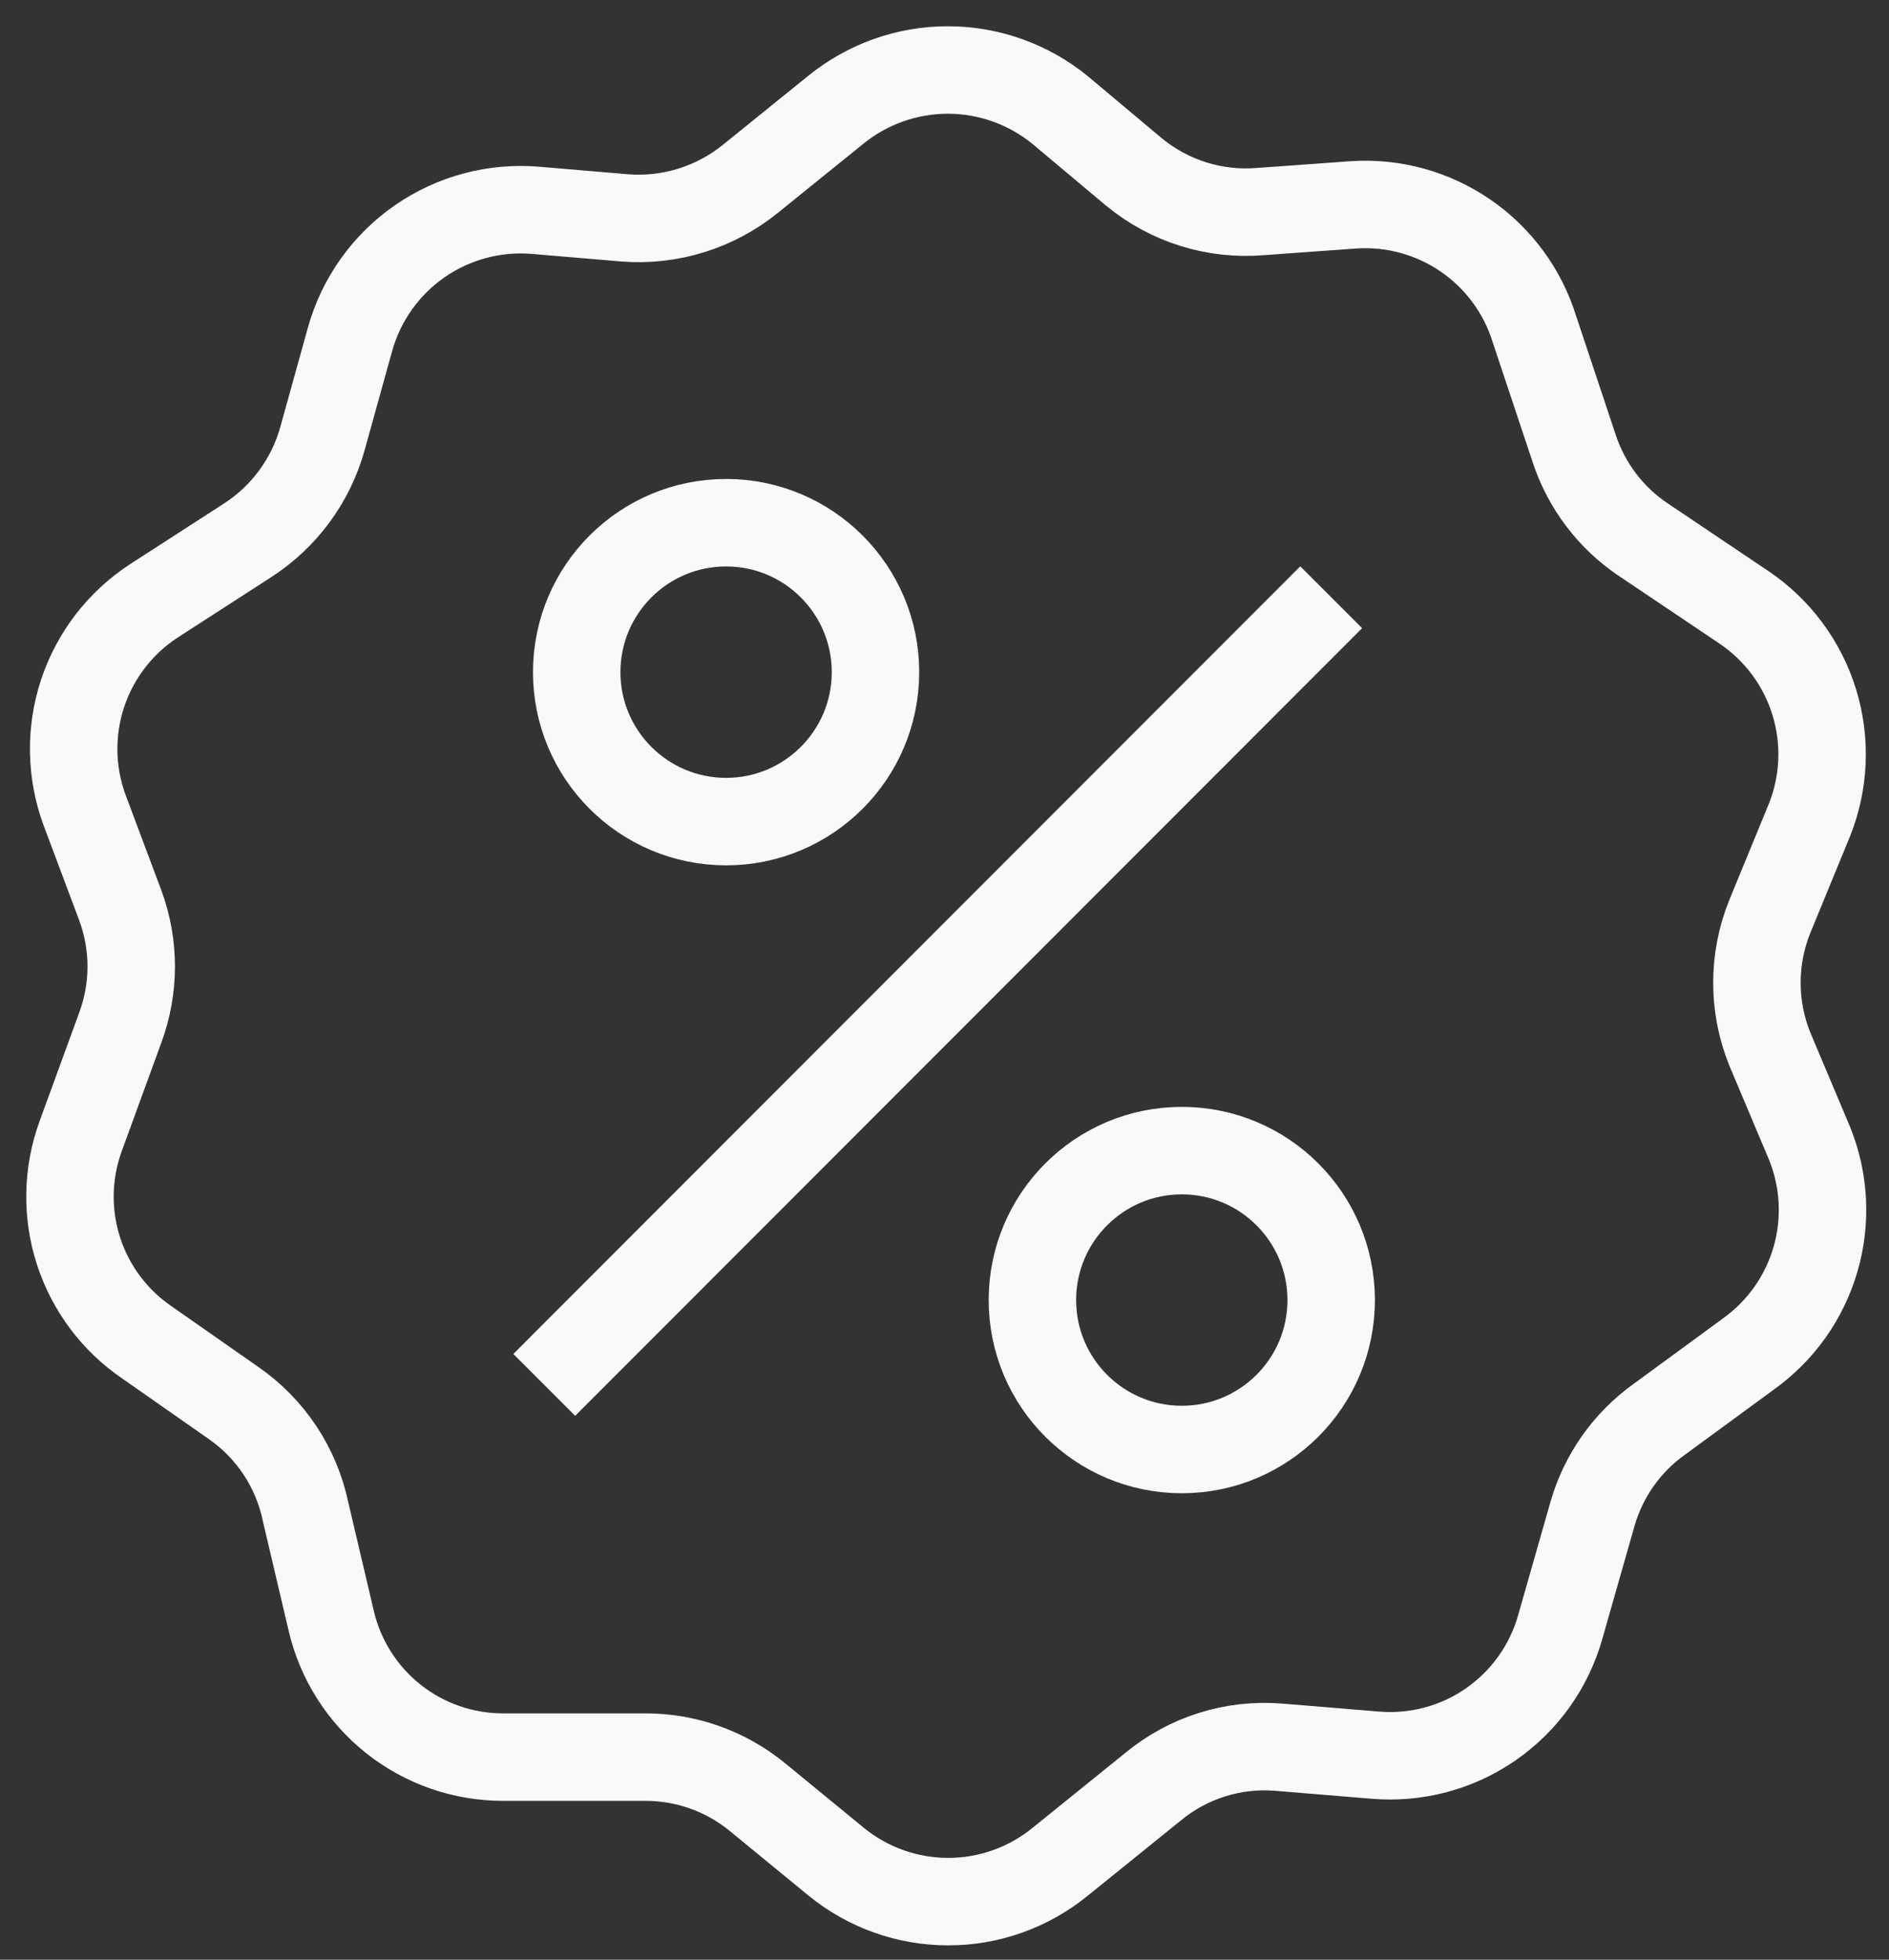
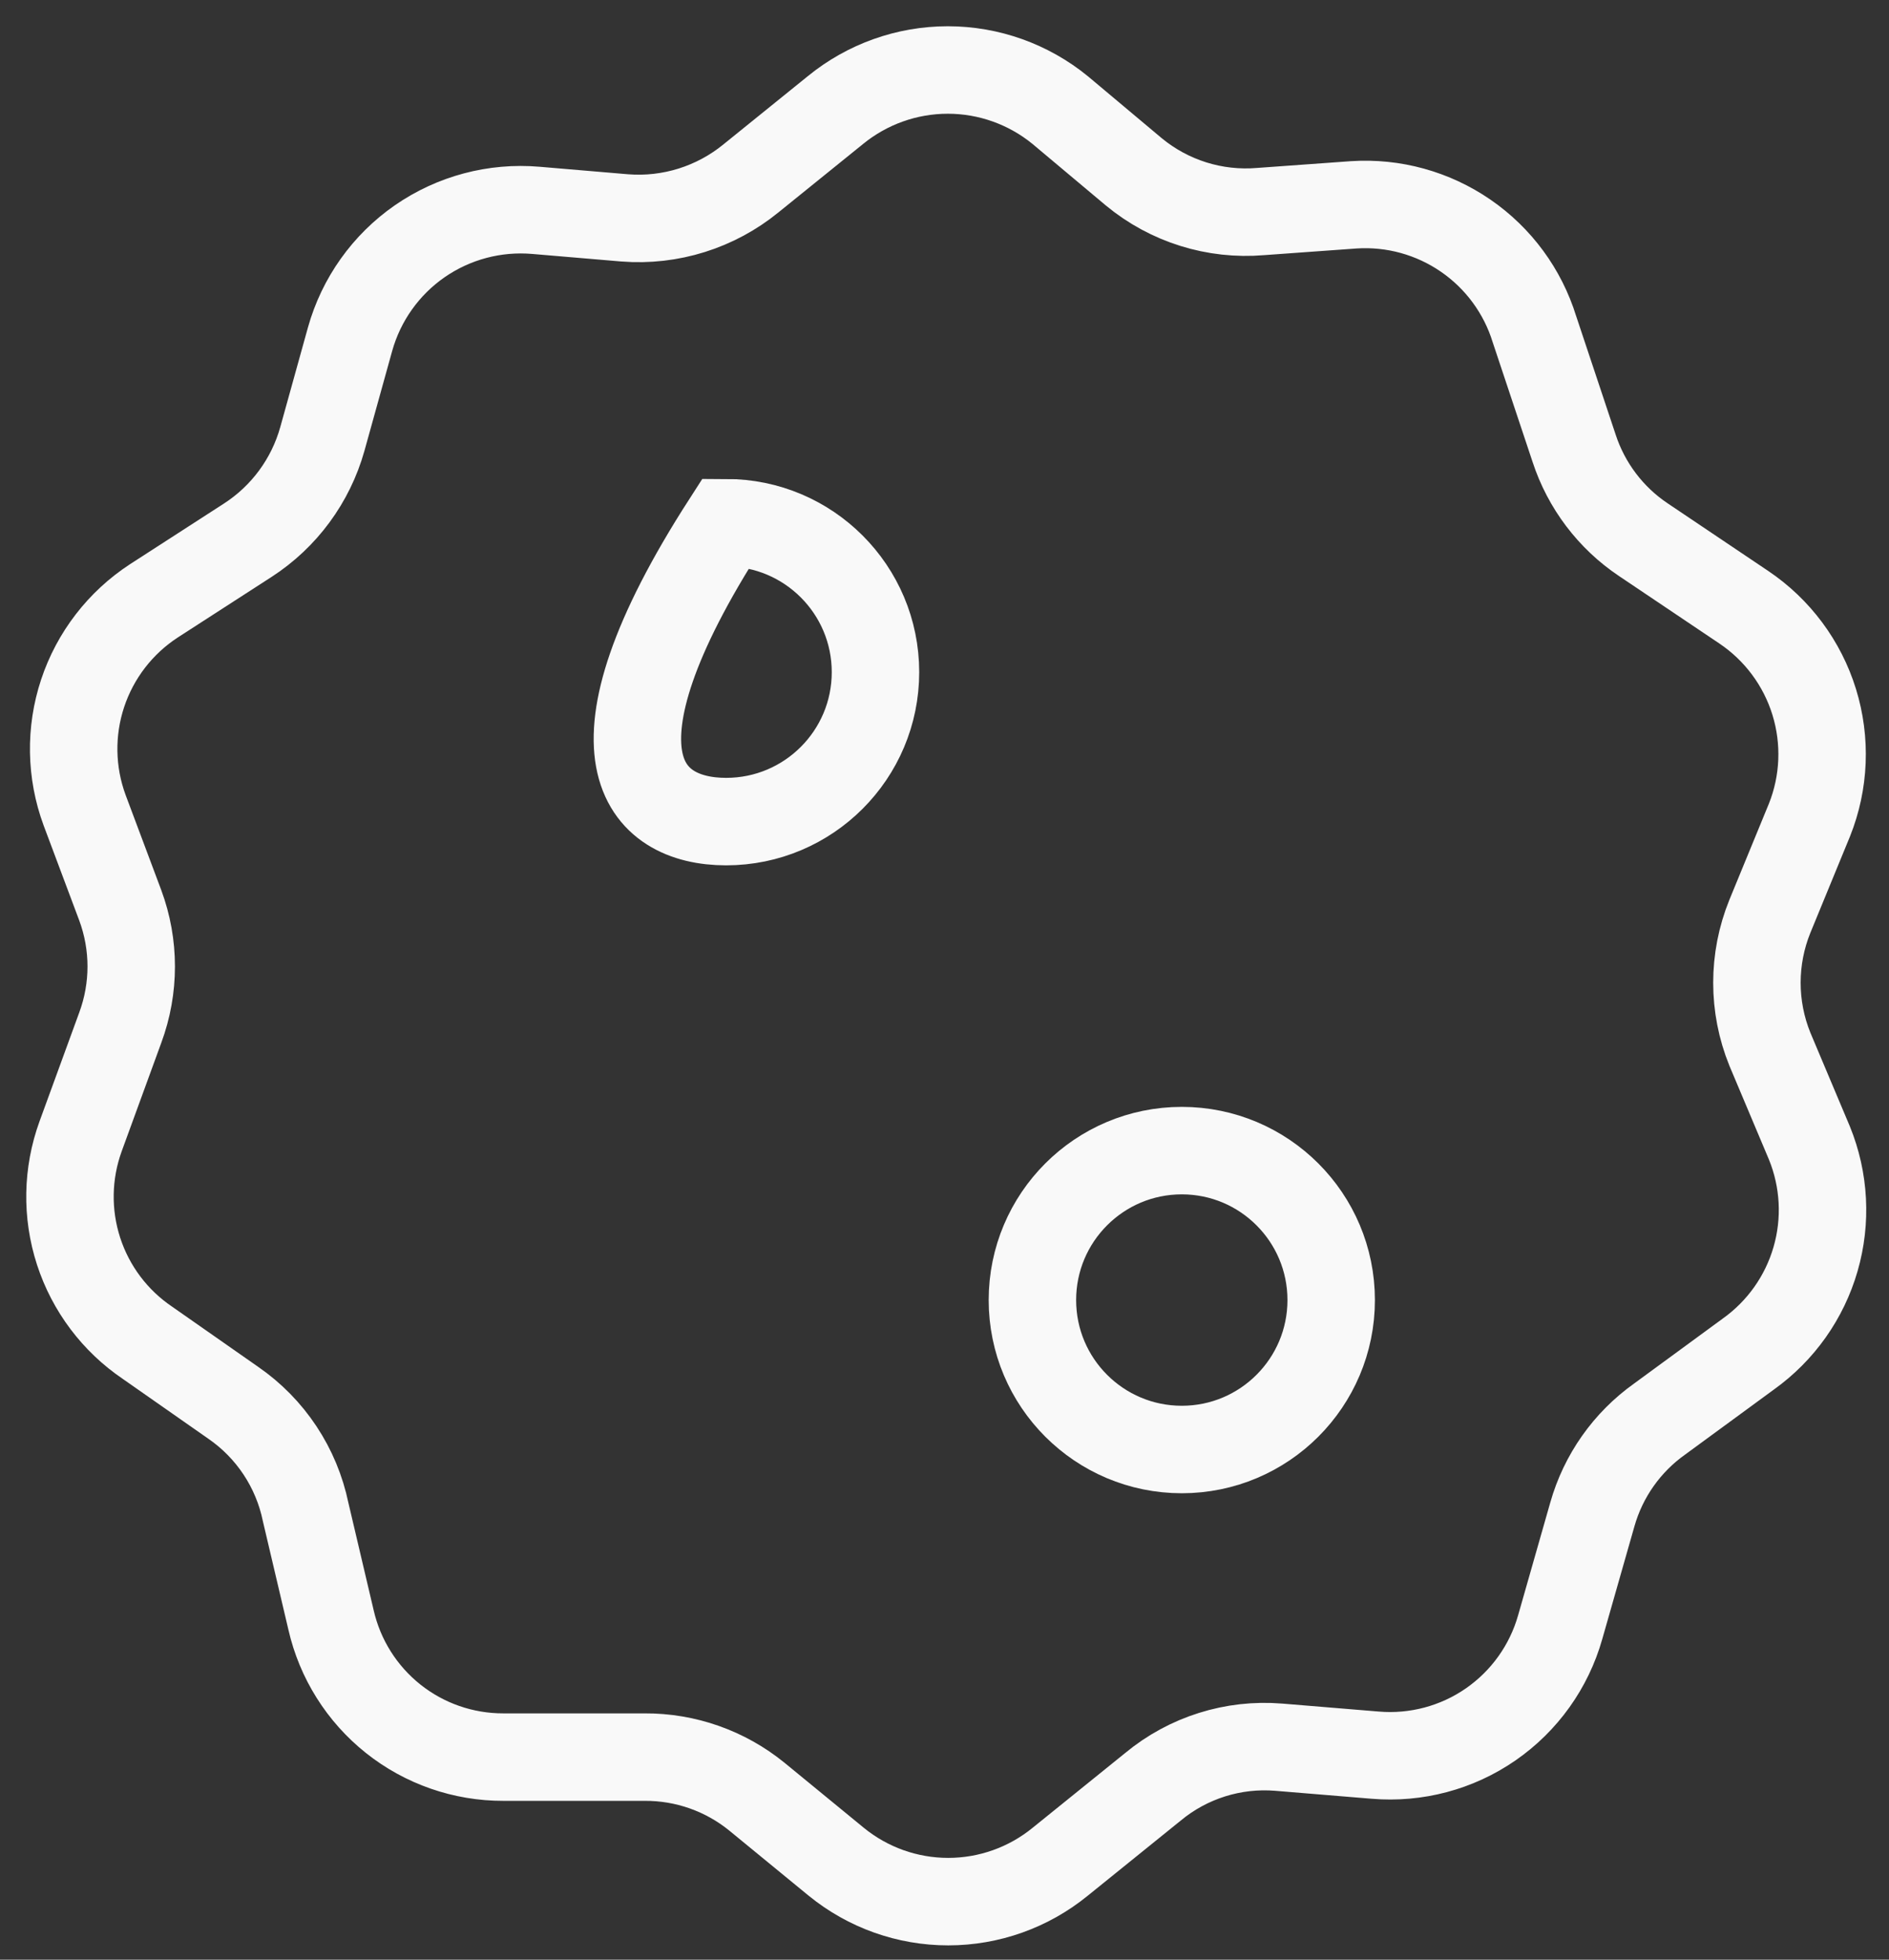
<svg xmlns="http://www.w3.org/2000/svg" width="54" height="56" viewBox="0 0 54 56" fill="none">
  <rect x="0" y="0" width="54" height="56" fill="#333333" stroke="none" />
  <path d="M43.865 9.409L44.998 12.808C45.347 13.877 46.045 14.799 46.98 15.424L49.846 17.35C50.808 17.996 51.52 18.952 51.862 20.059C52.204 21.166 52.156 22.357 51.726 23.433L50.594 26.186C50.101 27.402 50.101 28.764 50.594 29.98L51.726 32.665C52.155 33.719 52.217 34.887 51.9 35.981C51.584 37.074 50.908 38.029 49.982 38.691L47.445 40.549C46.51 41.213 45.831 42.176 45.519 43.279L44.601 46.496C44.282 47.625 43.579 48.608 42.614 49.276C41.649 49.944 40.481 50.254 39.311 50.155L36.559 49.928C35.256 49.82 33.963 50.227 32.957 51.061L30.306 53.202C29.402 53.939 28.272 54.341 27.106 54.341C25.94 54.341 24.81 53.939 23.906 53.202L21.64 51.344C20.732 50.604 19.595 50.204 18.423 50.211H14.391C13.247 50.214 12.135 49.828 11.24 49.116C10.344 48.403 9.718 47.408 9.463 46.292L8.738 43.211C8.476 41.94 7.734 40.82 6.665 40.084L4.219 38.374C3.287 37.745 2.593 36.822 2.246 35.753C1.899 34.683 1.92 33.529 2.304 32.472L3.437 29.369C3.856 28.239 3.856 26.997 3.437 25.868L2.418 23.15C2.022 22.076 2.002 20.899 2.362 19.812C2.722 18.726 3.441 17.794 4.4 17.169L7.085 15.436C8.123 14.764 8.88 13.737 9.214 12.547L10.007 9.693C10.325 8.556 11.03 7.566 11.999 6.894C12.97 6.222 14.144 5.91 15.32 6.011L17.857 6.226C19.163 6.329 20.457 5.923 21.471 5.094L23.883 3.145C24.79 2.405 25.924 2 27.095 2C28.265 2 29.4 2.405 30.306 3.145L32.413 4.912C33.427 5.749 34.728 6.156 36.038 6.045L38.7 5.853C39.835 5.779 40.962 6.09 41.899 6.735C42.837 7.38 43.529 8.322 43.865 9.409Z" stroke="#F9F9F9" stroke-width="2.5" />
-   <path d="M20.757 23.478C23.115 23.478 25.027 21.566 25.027 19.208C25.027 16.849 23.115 14.937 20.757 14.937C18.398 14.937 16.486 16.849 16.486 19.208C16.486 21.566 18.398 23.478 20.757 23.478Z" stroke="#F9F9F9" stroke-width="2.5" />
+   <path d="M20.757 23.478C23.115 23.478 25.027 21.566 25.027 19.208C25.027 16.849 23.115 14.937 20.757 14.937C16.486 21.566 18.398 23.478 20.757 23.478Z" stroke="#F9F9F9" stroke-width="2.5" />
  <path d="M33.784 41.421C36.142 41.421 38.054 39.509 38.054 37.151C38.054 34.792 36.142 32.88 33.784 32.88C31.425 32.88 29.513 34.792 29.513 37.151C29.513 39.509 31.425 41.421 33.784 41.421Z" stroke="#F9F9F9" stroke-width="2.5" />
-   <path d="M38.054 17.067L15.558 39.575" stroke="#F9F9F9" stroke-width="2.5" />
</svg>